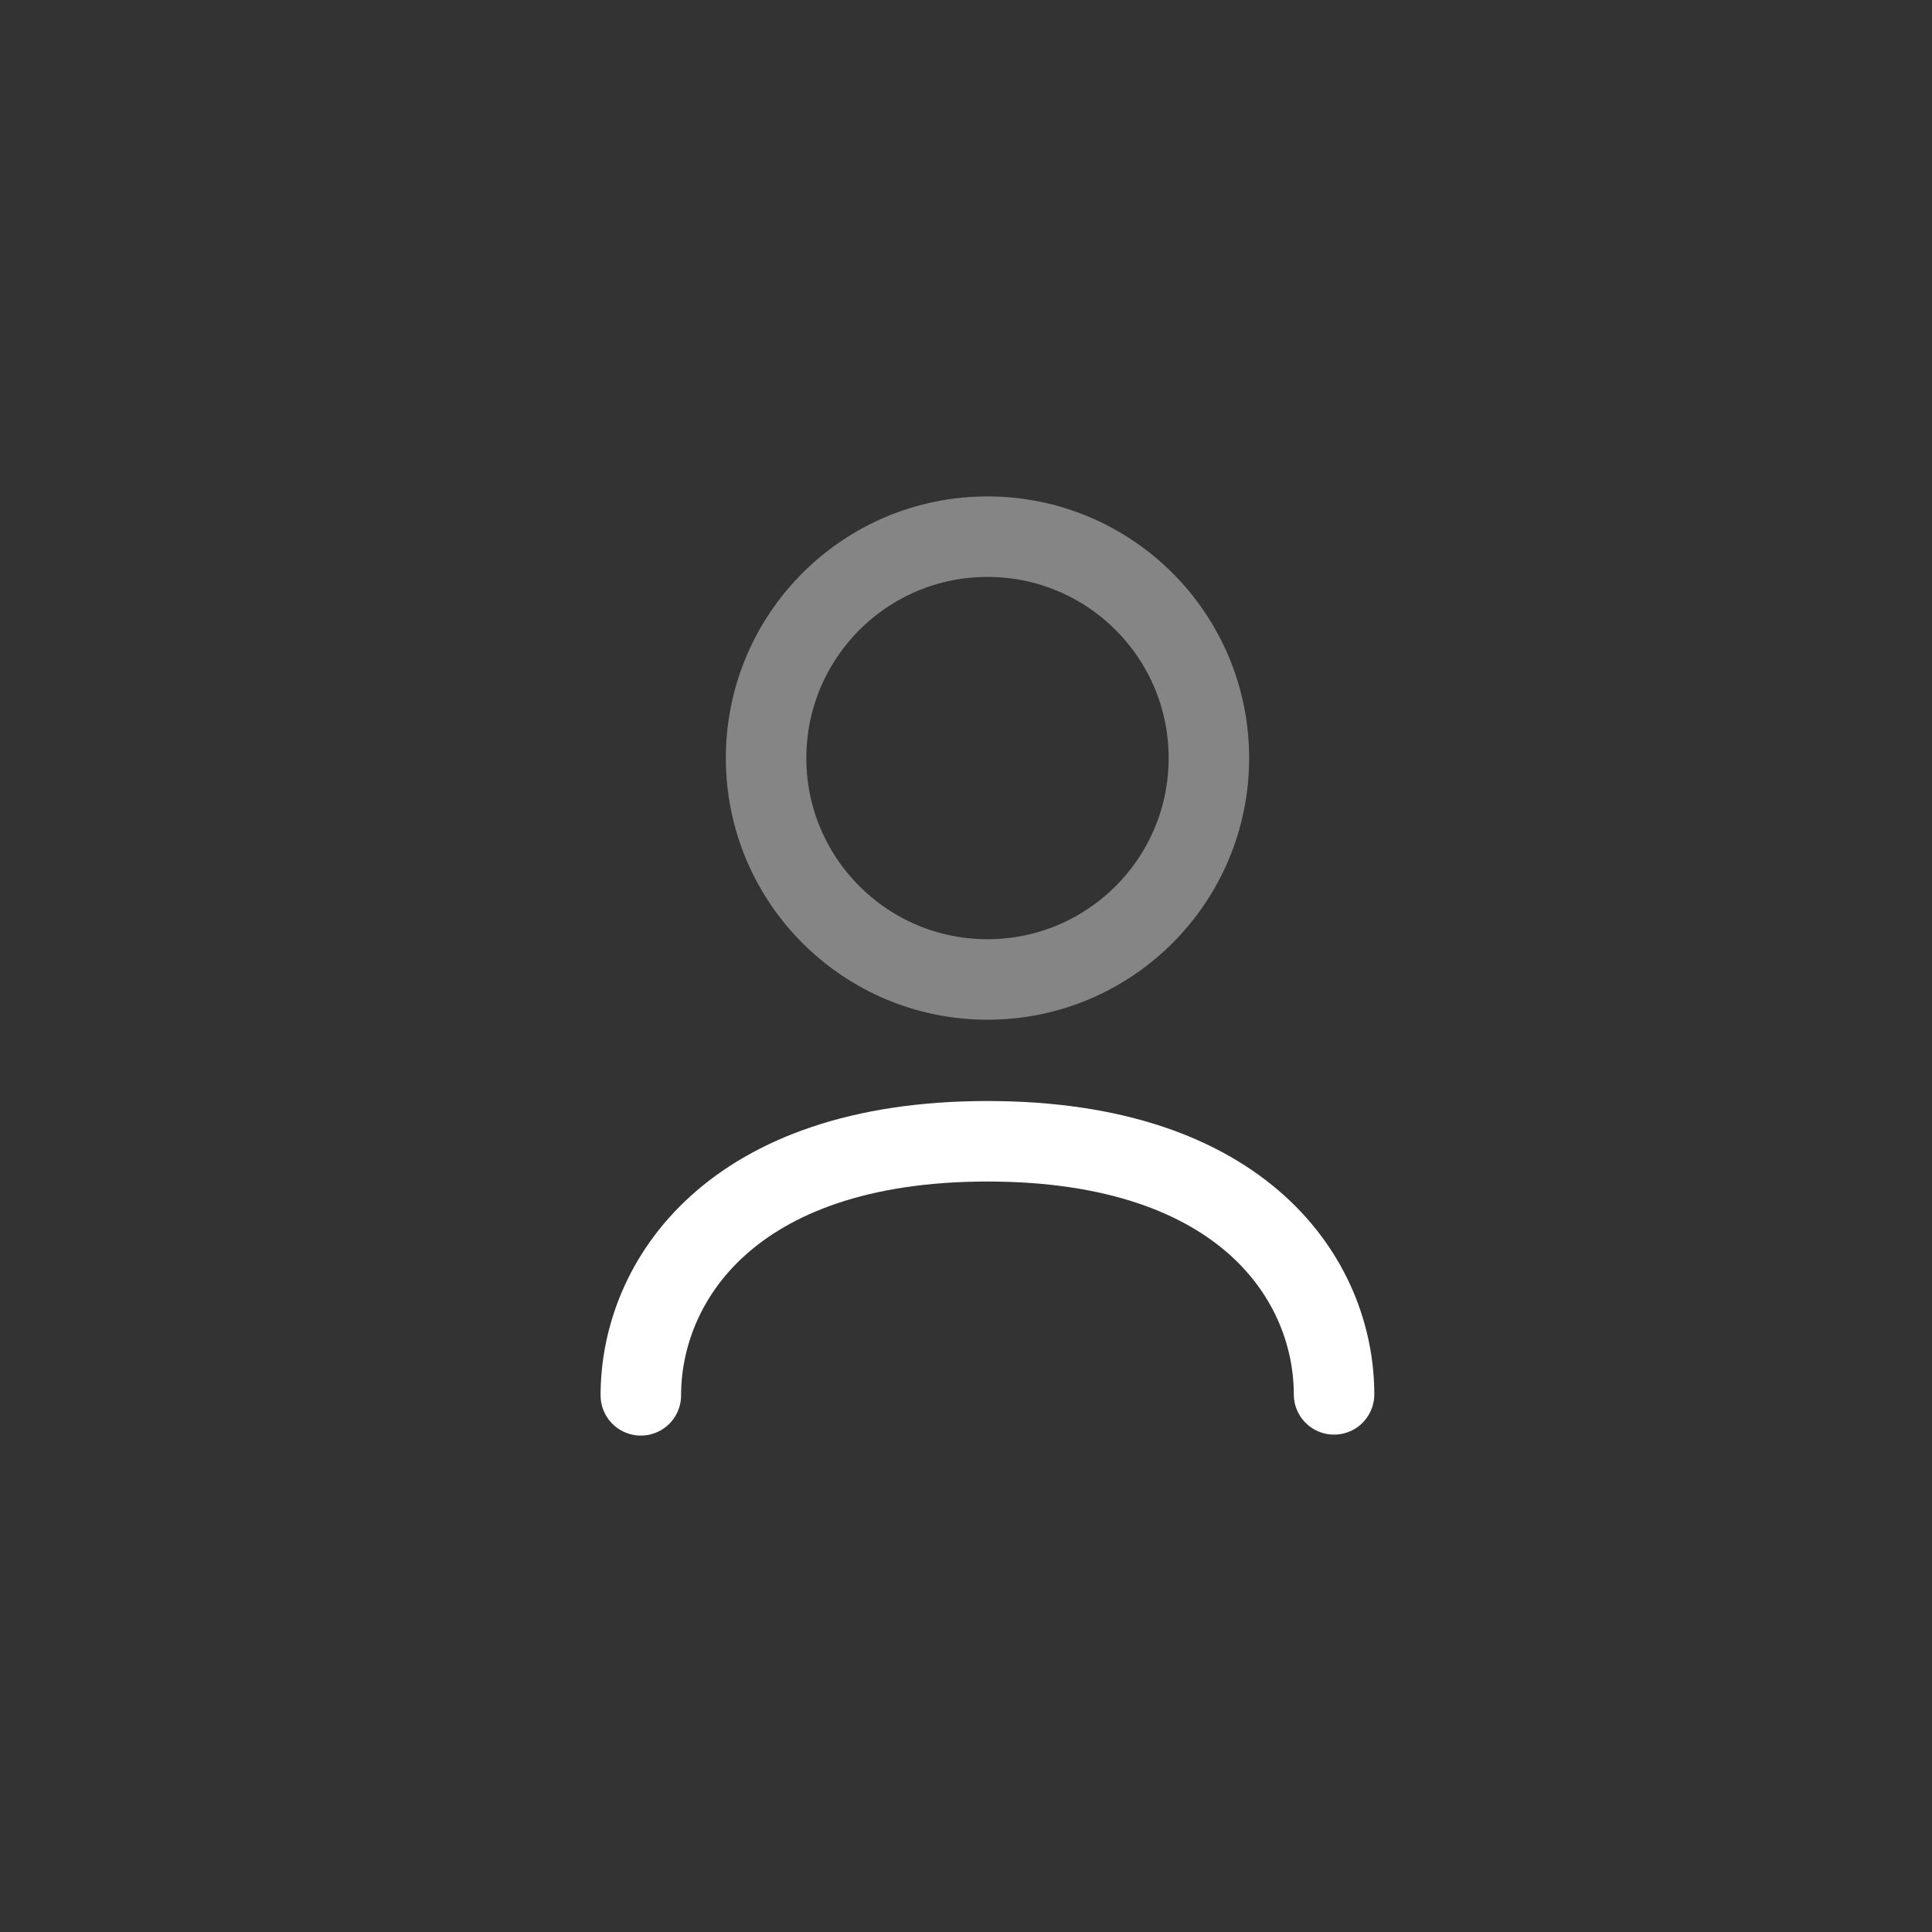
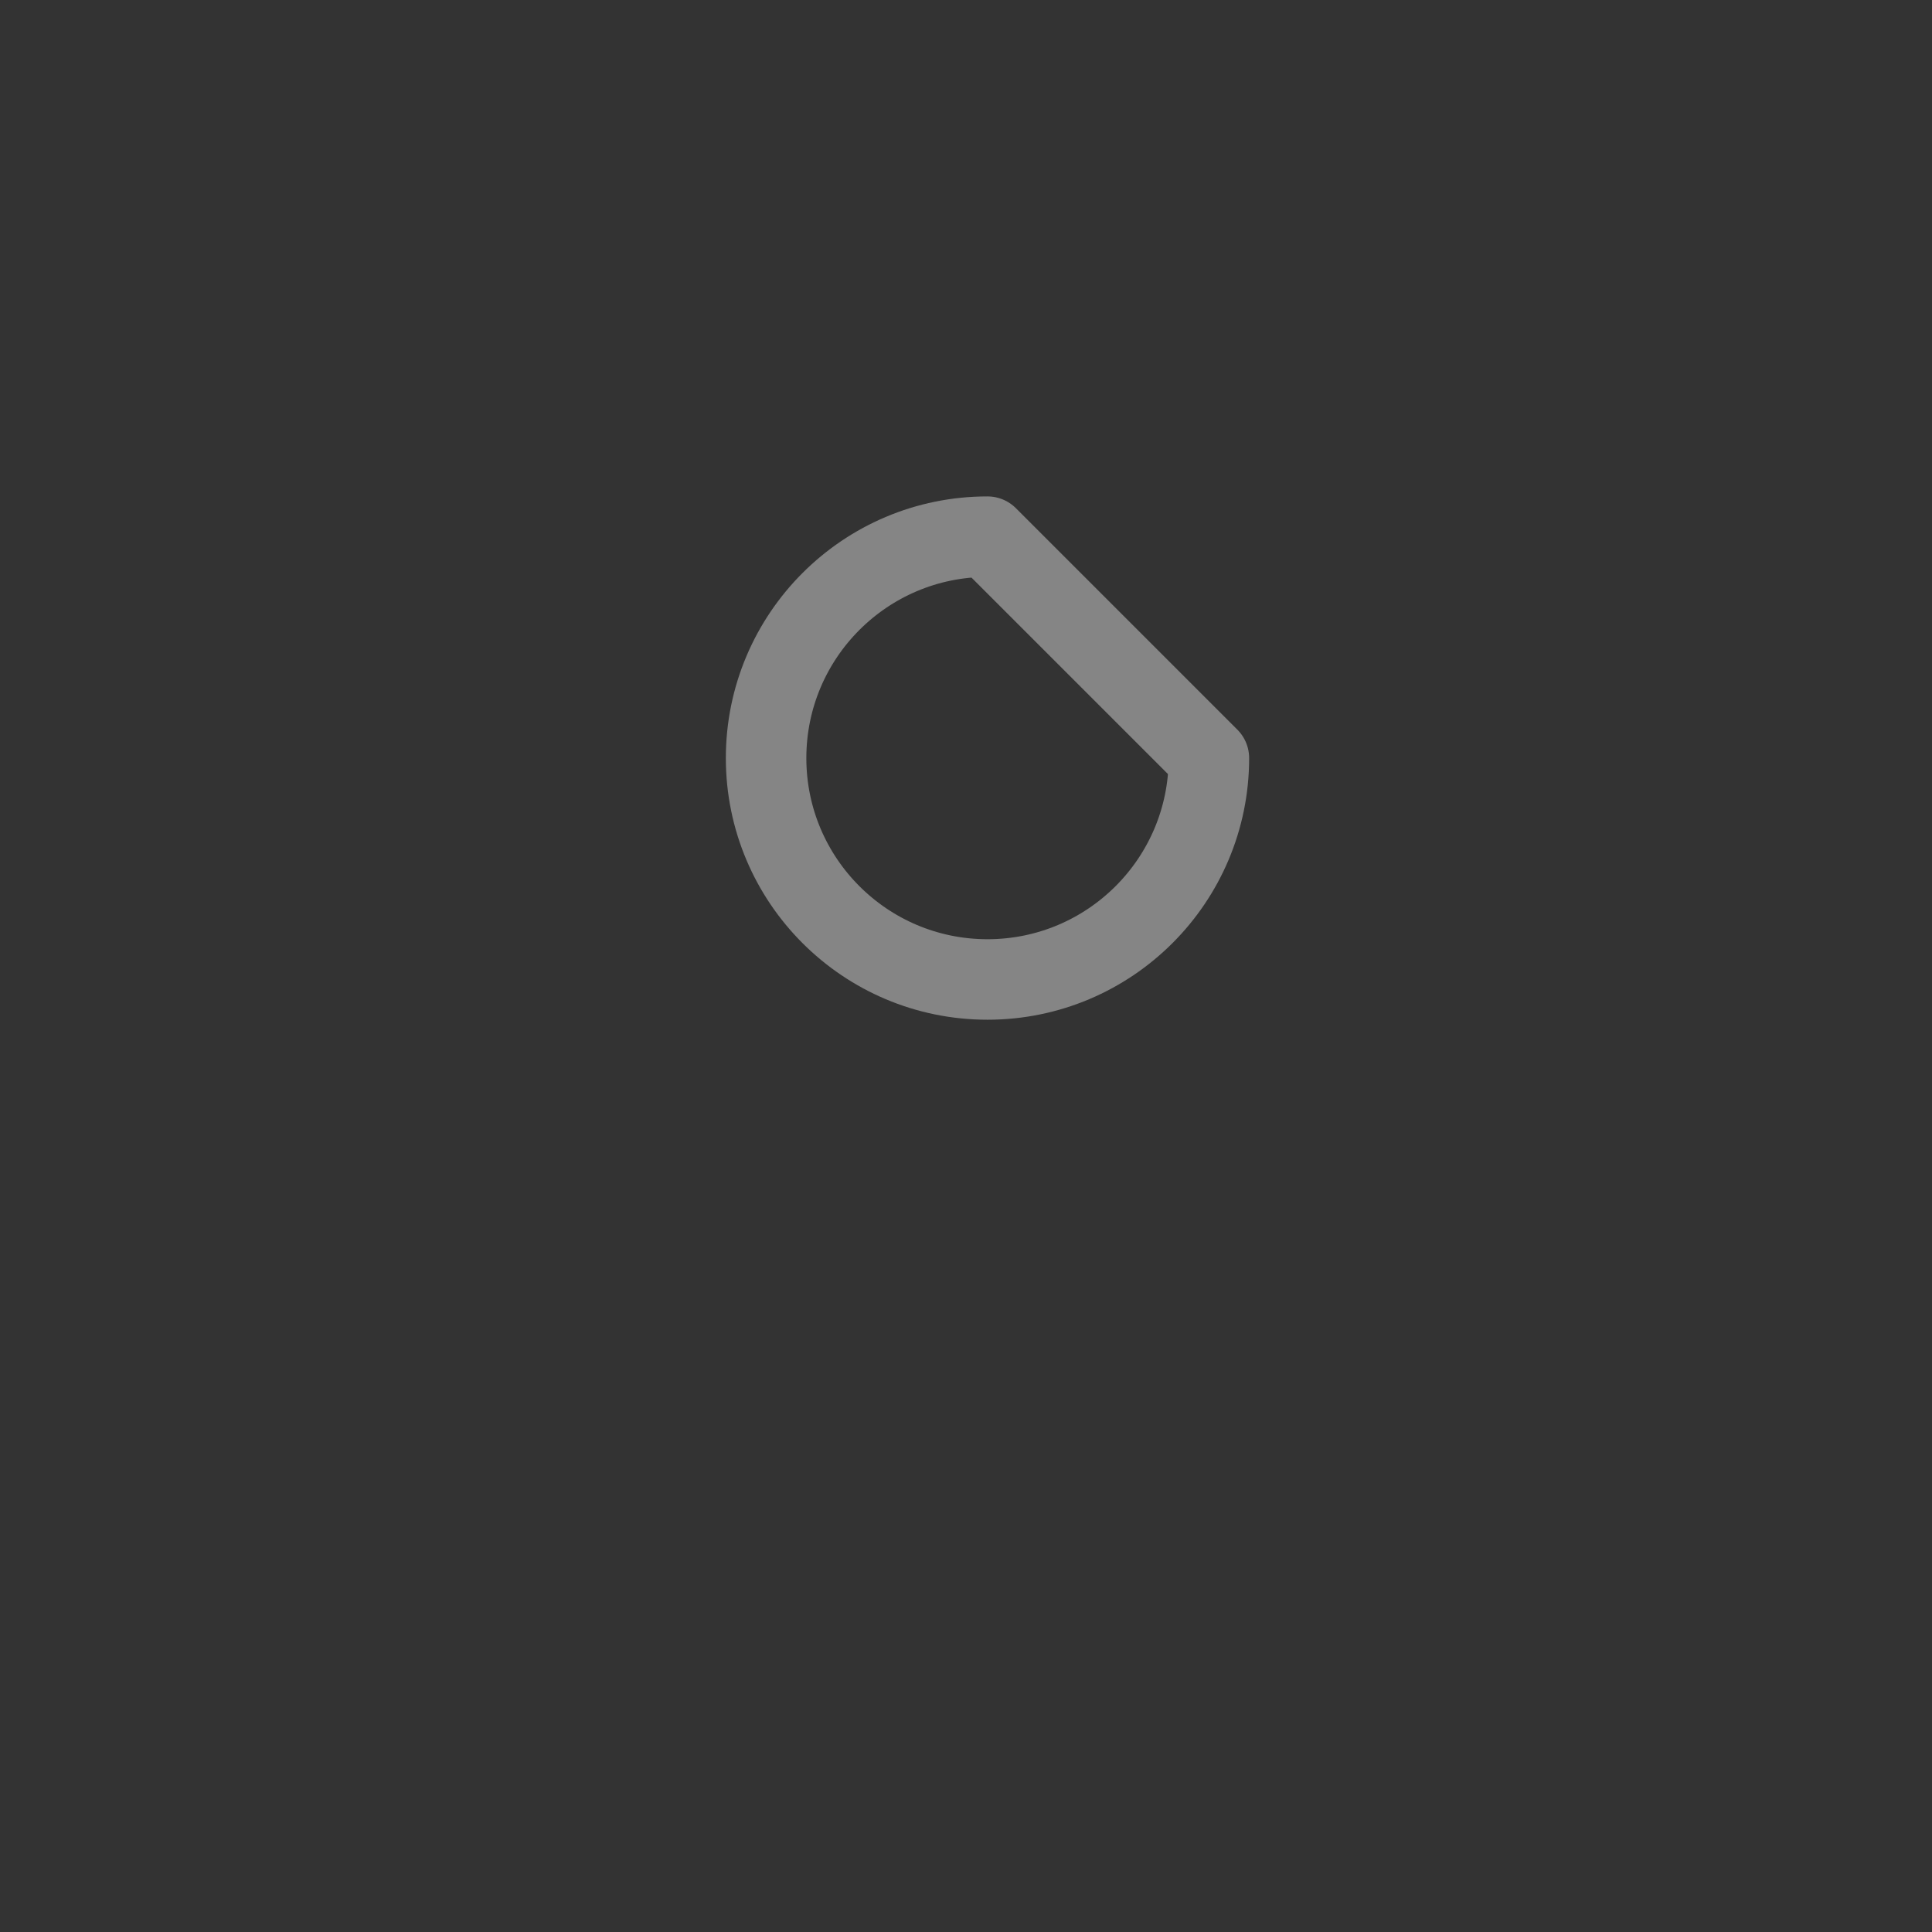
<svg xmlns="http://www.w3.org/2000/svg" id="user" width="24" height="24" viewBox="-6 -6 36 36" fill="none">
  <rect x="-6" y="-6" width="36" height="36" fill="#333333" stroke="none" />
-   <path d="M5.941 20C5.941 17.891 7.605 15.266 12.4 15.266C17.194 15.266 18.858 17.872 18.858 19.982" stroke="#FFFFFF" stroke-width="1.5" stroke-linecap="round" stroke-linejoin="round" />
-   <path opacity="0.4" fill-rule="evenodd" clip-rule="evenodd" d="M16.526 8.126C16.526 10.404 14.679 12.251 12.4 12.251C10.122 12.251 8.275 10.404 8.275 8.126C8.275 5.847 10.122 4 12.4 4C14.679 4 16.526 5.847 16.526 8.126Z" stroke="#FFFFFF" stroke-width="1.5" stroke-linecap="round" stroke-linejoin="round" />
+   <path opacity="0.4" fill-rule="evenodd" clip-rule="evenodd" d="M16.526 8.126C16.526 10.404 14.679 12.251 12.4 12.251C10.122 12.251 8.275 10.404 8.275 8.126C8.275 5.847 10.122 4 12.4 4Z" stroke="#FFFFFF" stroke-width="1.5" stroke-linecap="round" stroke-linejoin="round" />
</svg>